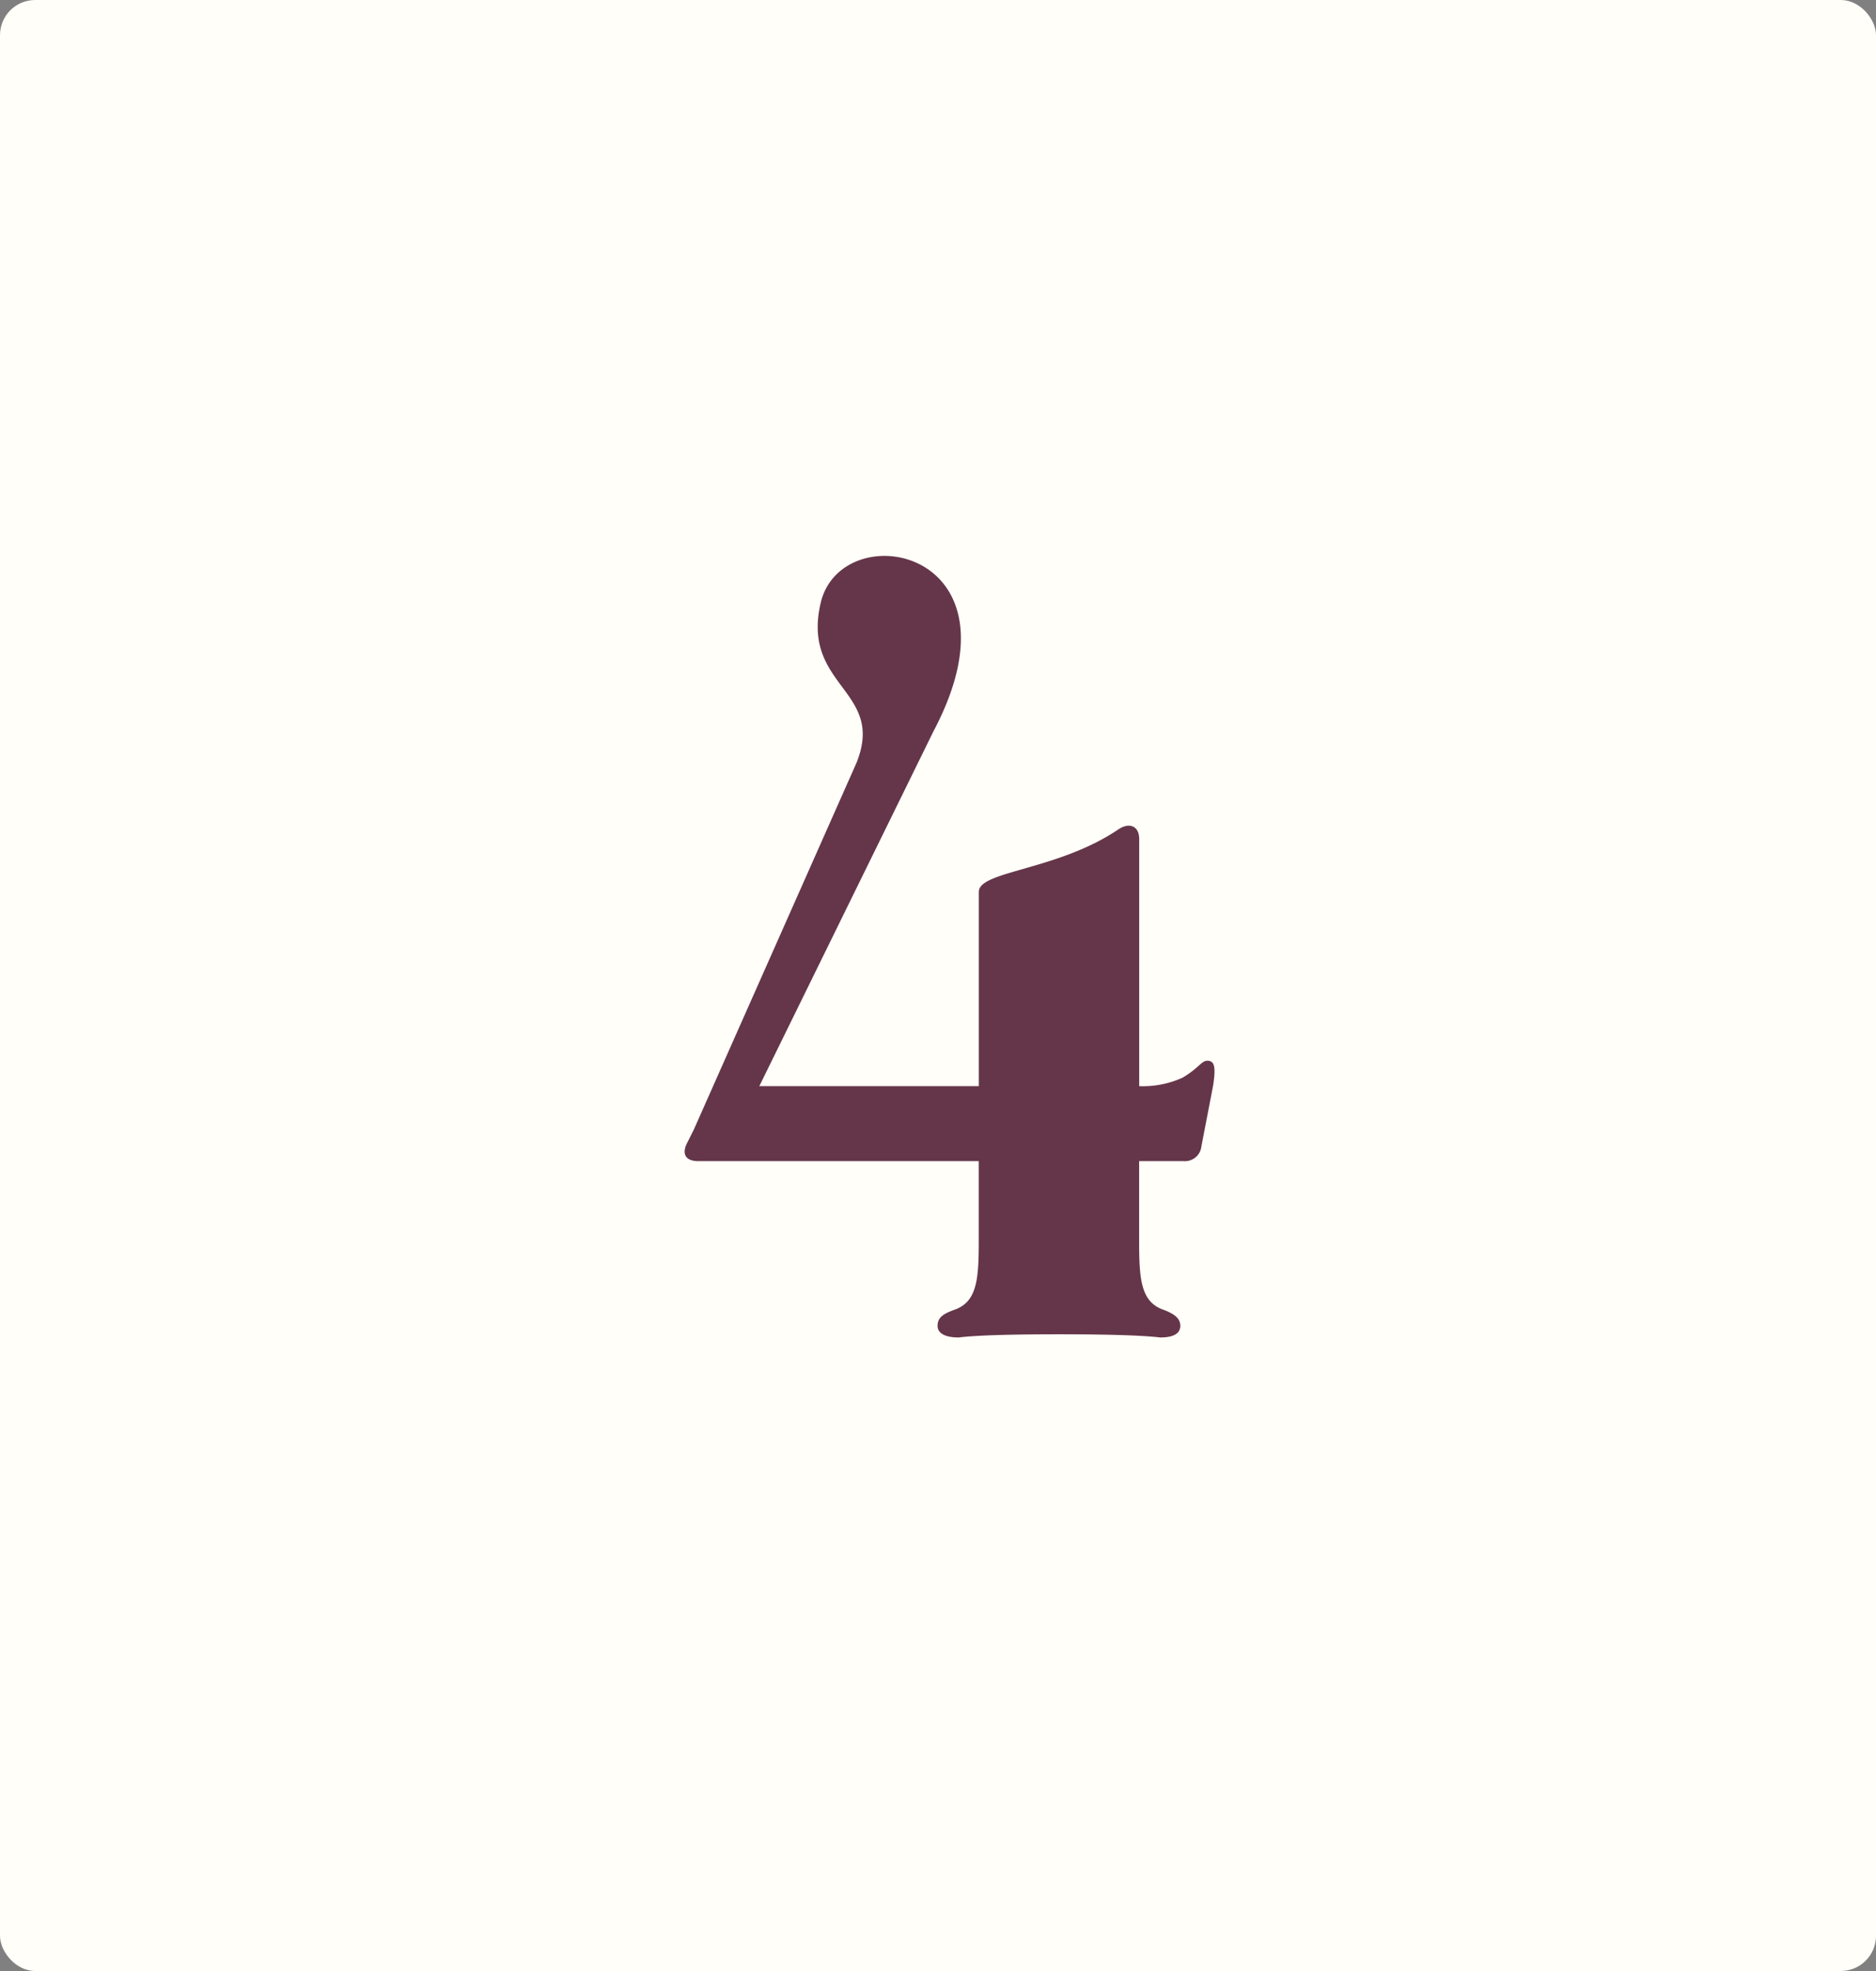
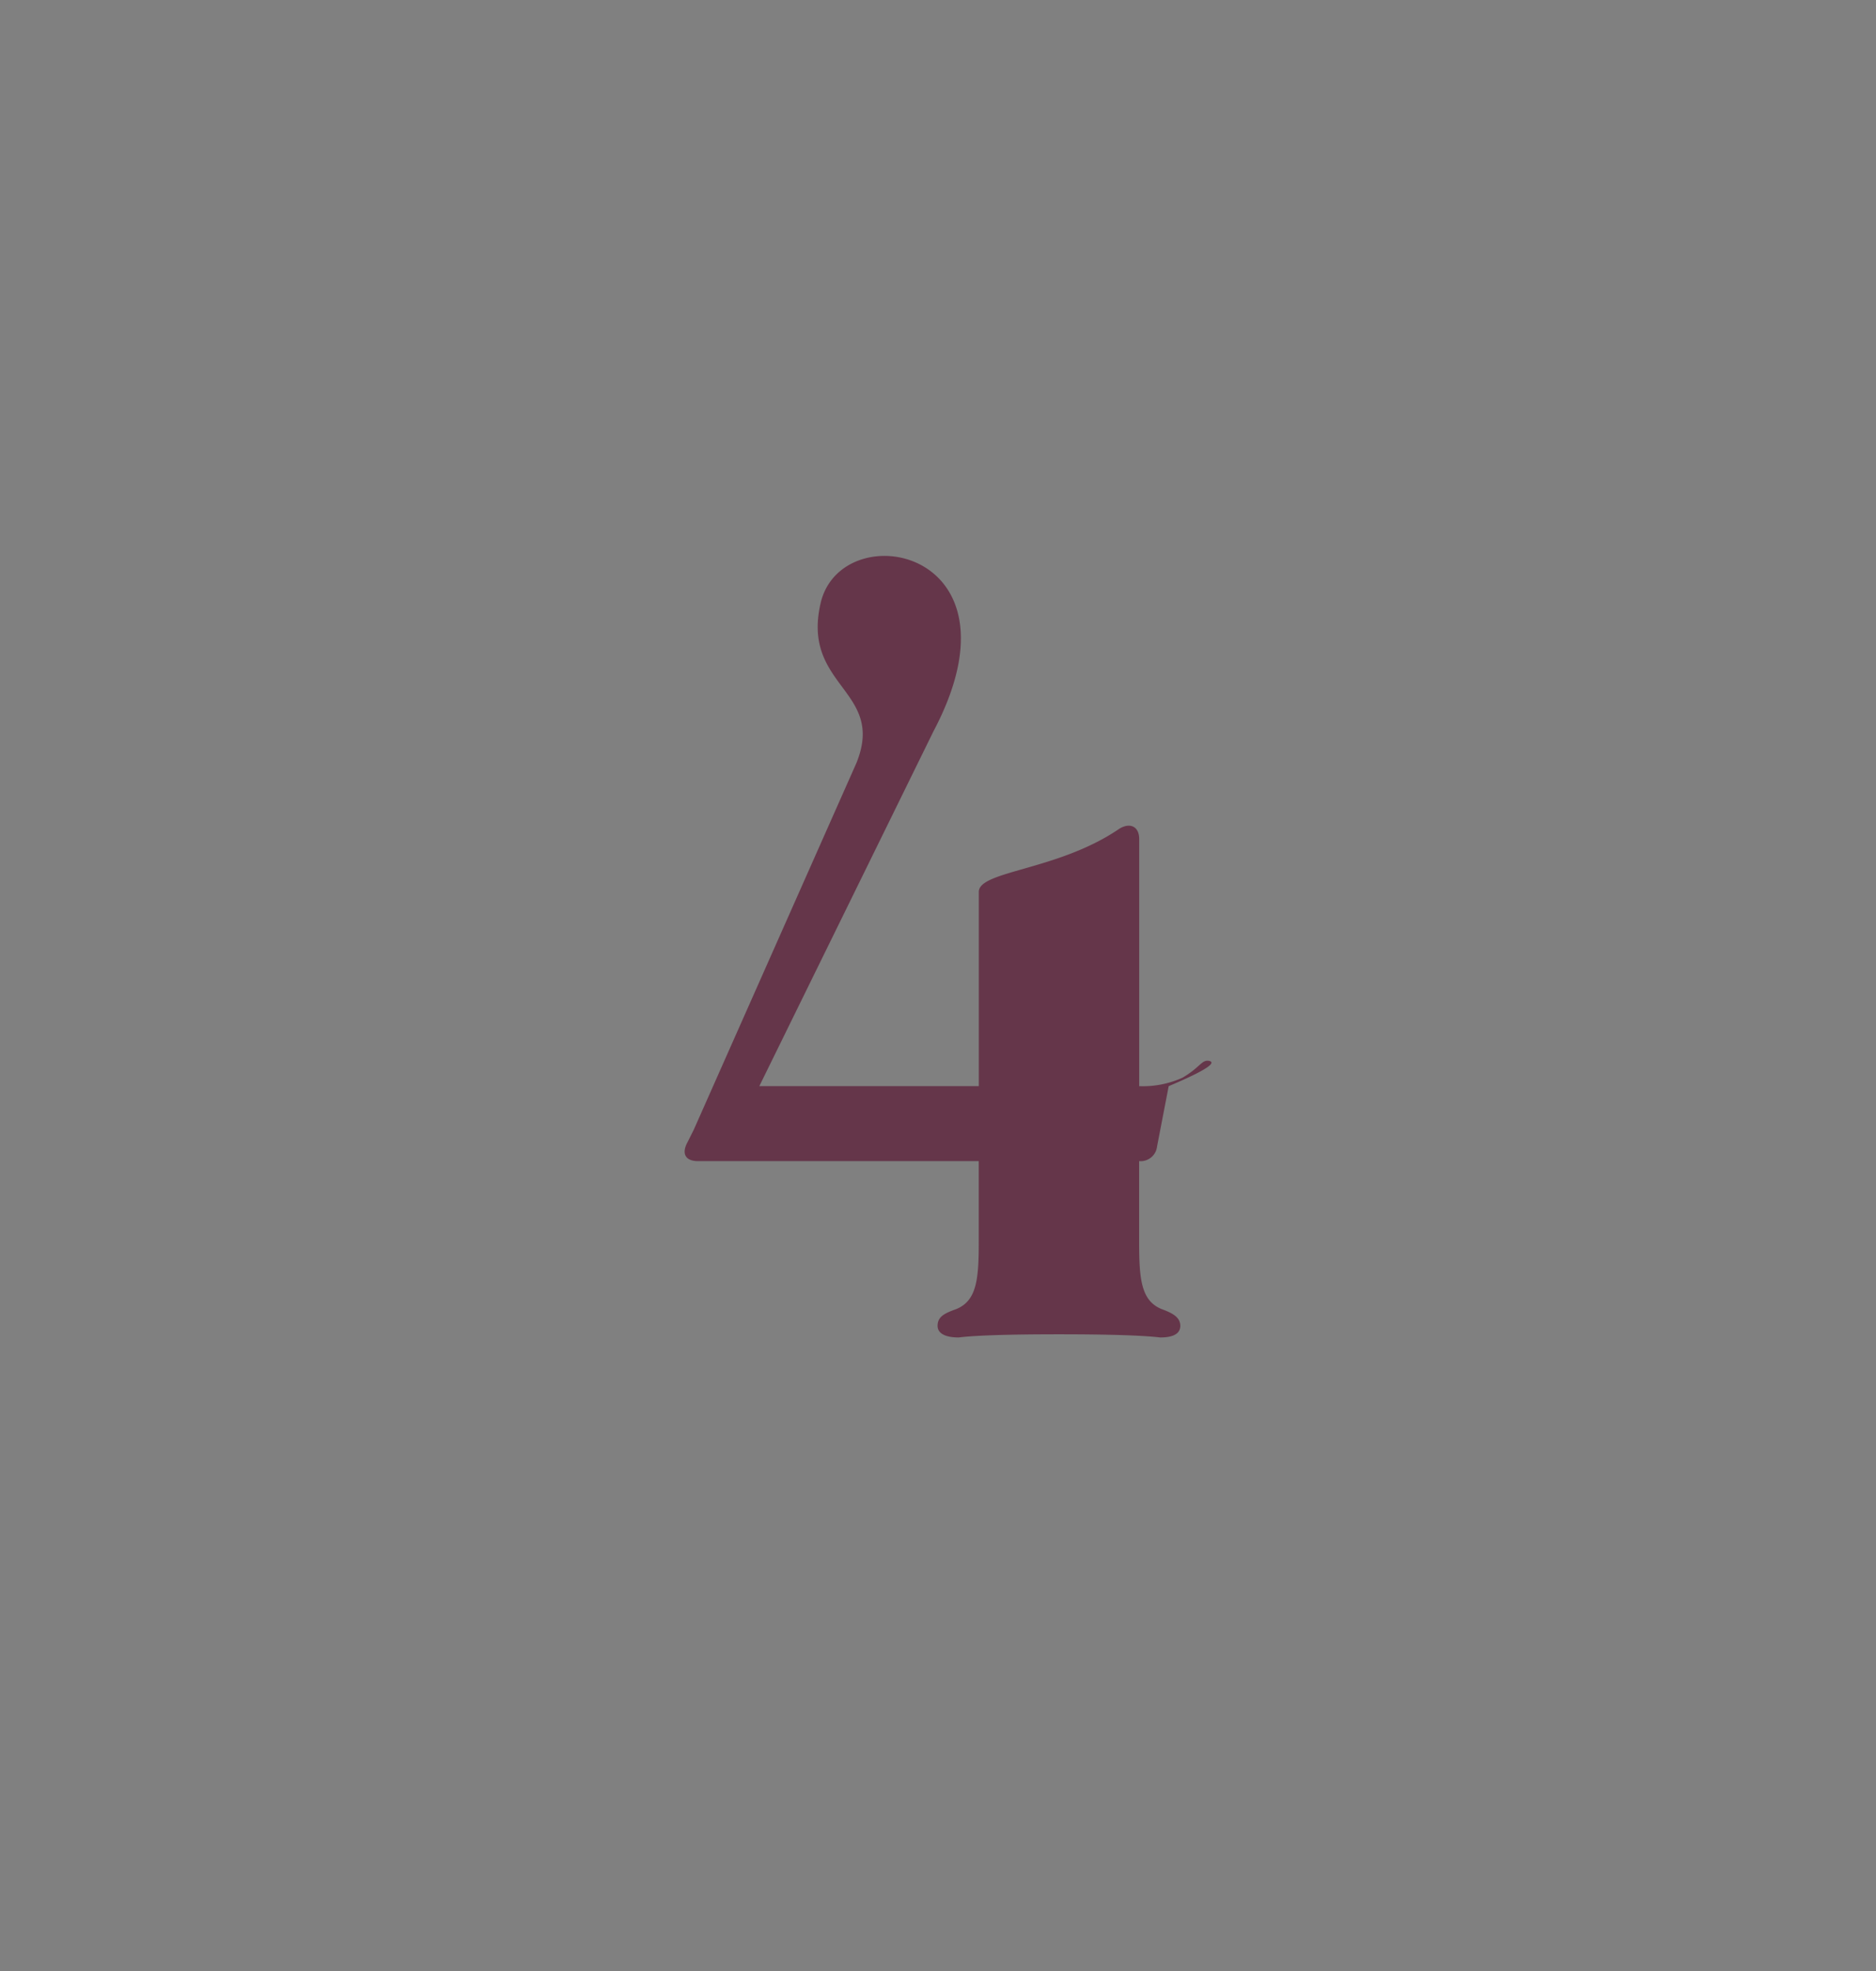
<svg xmlns="http://www.w3.org/2000/svg" width="160" height="168" viewBox="0 0 160 168">
  <rect x="0" y="0" width="160" height="168" fill="#808080" stroke="none" />
  <g id="Group_64" data-name="Group 64" transform="translate(-340 -11040)">
-     <rect id="Rectangle_74" data-name="Rectangle 74" width="160" height="168" rx="3" transform="translate(340 11040)" fill="#fffef8" />
-     <path id="Path_77" data-name="Path 77" d="M22.1-23.58c-.63-.09-.72.54-2.25,1.44a8.2,8.2,0,0,1-3.69.72V-42.48c0-1.17-.9-1.44-1.8-.81-5.22,3.51-11.88,3.51-11.88,5.31v16.56h-18.72l14.85-30.24c8.28-15.66-7.92-18.54-9.63-10.89-1.62,7.11,5.58,7.38,3.06,13.59l-13.86,31.23-.54,1.08c-.54.99-.18,1.62.9,1.62H2.475V-8.1c0,3.15-.18,4.95-1.89,5.67-.99.36-1.62.63-1.62,1.44,0,.63.63.99,1.8.99,1.44-.18,4.32-.27,8.55-.27s7.11.09,8.64.27c1.17,0,1.71-.36,1.71-.99,0-.72-.63-1.08-1.62-1.44-1.71-.72-1.89-2.52-1.89-5.67v-6.93h3.78a1.412,1.412,0,0,0,1.53-1.26l.99-5.13C22.725-23.13,22.545-23.49,22.1-23.58Z" transform="translate(421 11154)" fill="#65364a" />
+     <path id="Path_77" data-name="Path 77" d="M22.1-23.58c-.63-.09-.72.54-2.25,1.44a8.2,8.2,0,0,1-3.69.72V-42.48c0-1.17-.9-1.44-1.8-.81-5.22,3.51-11.88,3.51-11.88,5.31v16.56h-18.72l14.85-30.24c8.28-15.66-7.92-18.54-9.63-10.89-1.62,7.11,5.58,7.38,3.06,13.59l-13.86,31.23-.54,1.08c-.54.99-.18,1.62.9,1.62H2.475V-8.1c0,3.15-.18,4.95-1.89,5.67-.99.36-1.62.63-1.62,1.44,0,.63.63.99,1.8.99,1.44-.18,4.32-.27,8.55-.27s7.11.09,8.64.27c1.17,0,1.71-.36,1.71-.99,0-.72-.63-1.08-1.62-1.44-1.71-.72-1.89-2.52-1.89-5.67v-6.93a1.412,1.412,0,0,0,1.53-1.26l.99-5.13C22.725-23.13,22.545-23.49,22.1-23.58Z" transform="translate(421 11154)" fill="#65364a" />
  </g>
</svg>